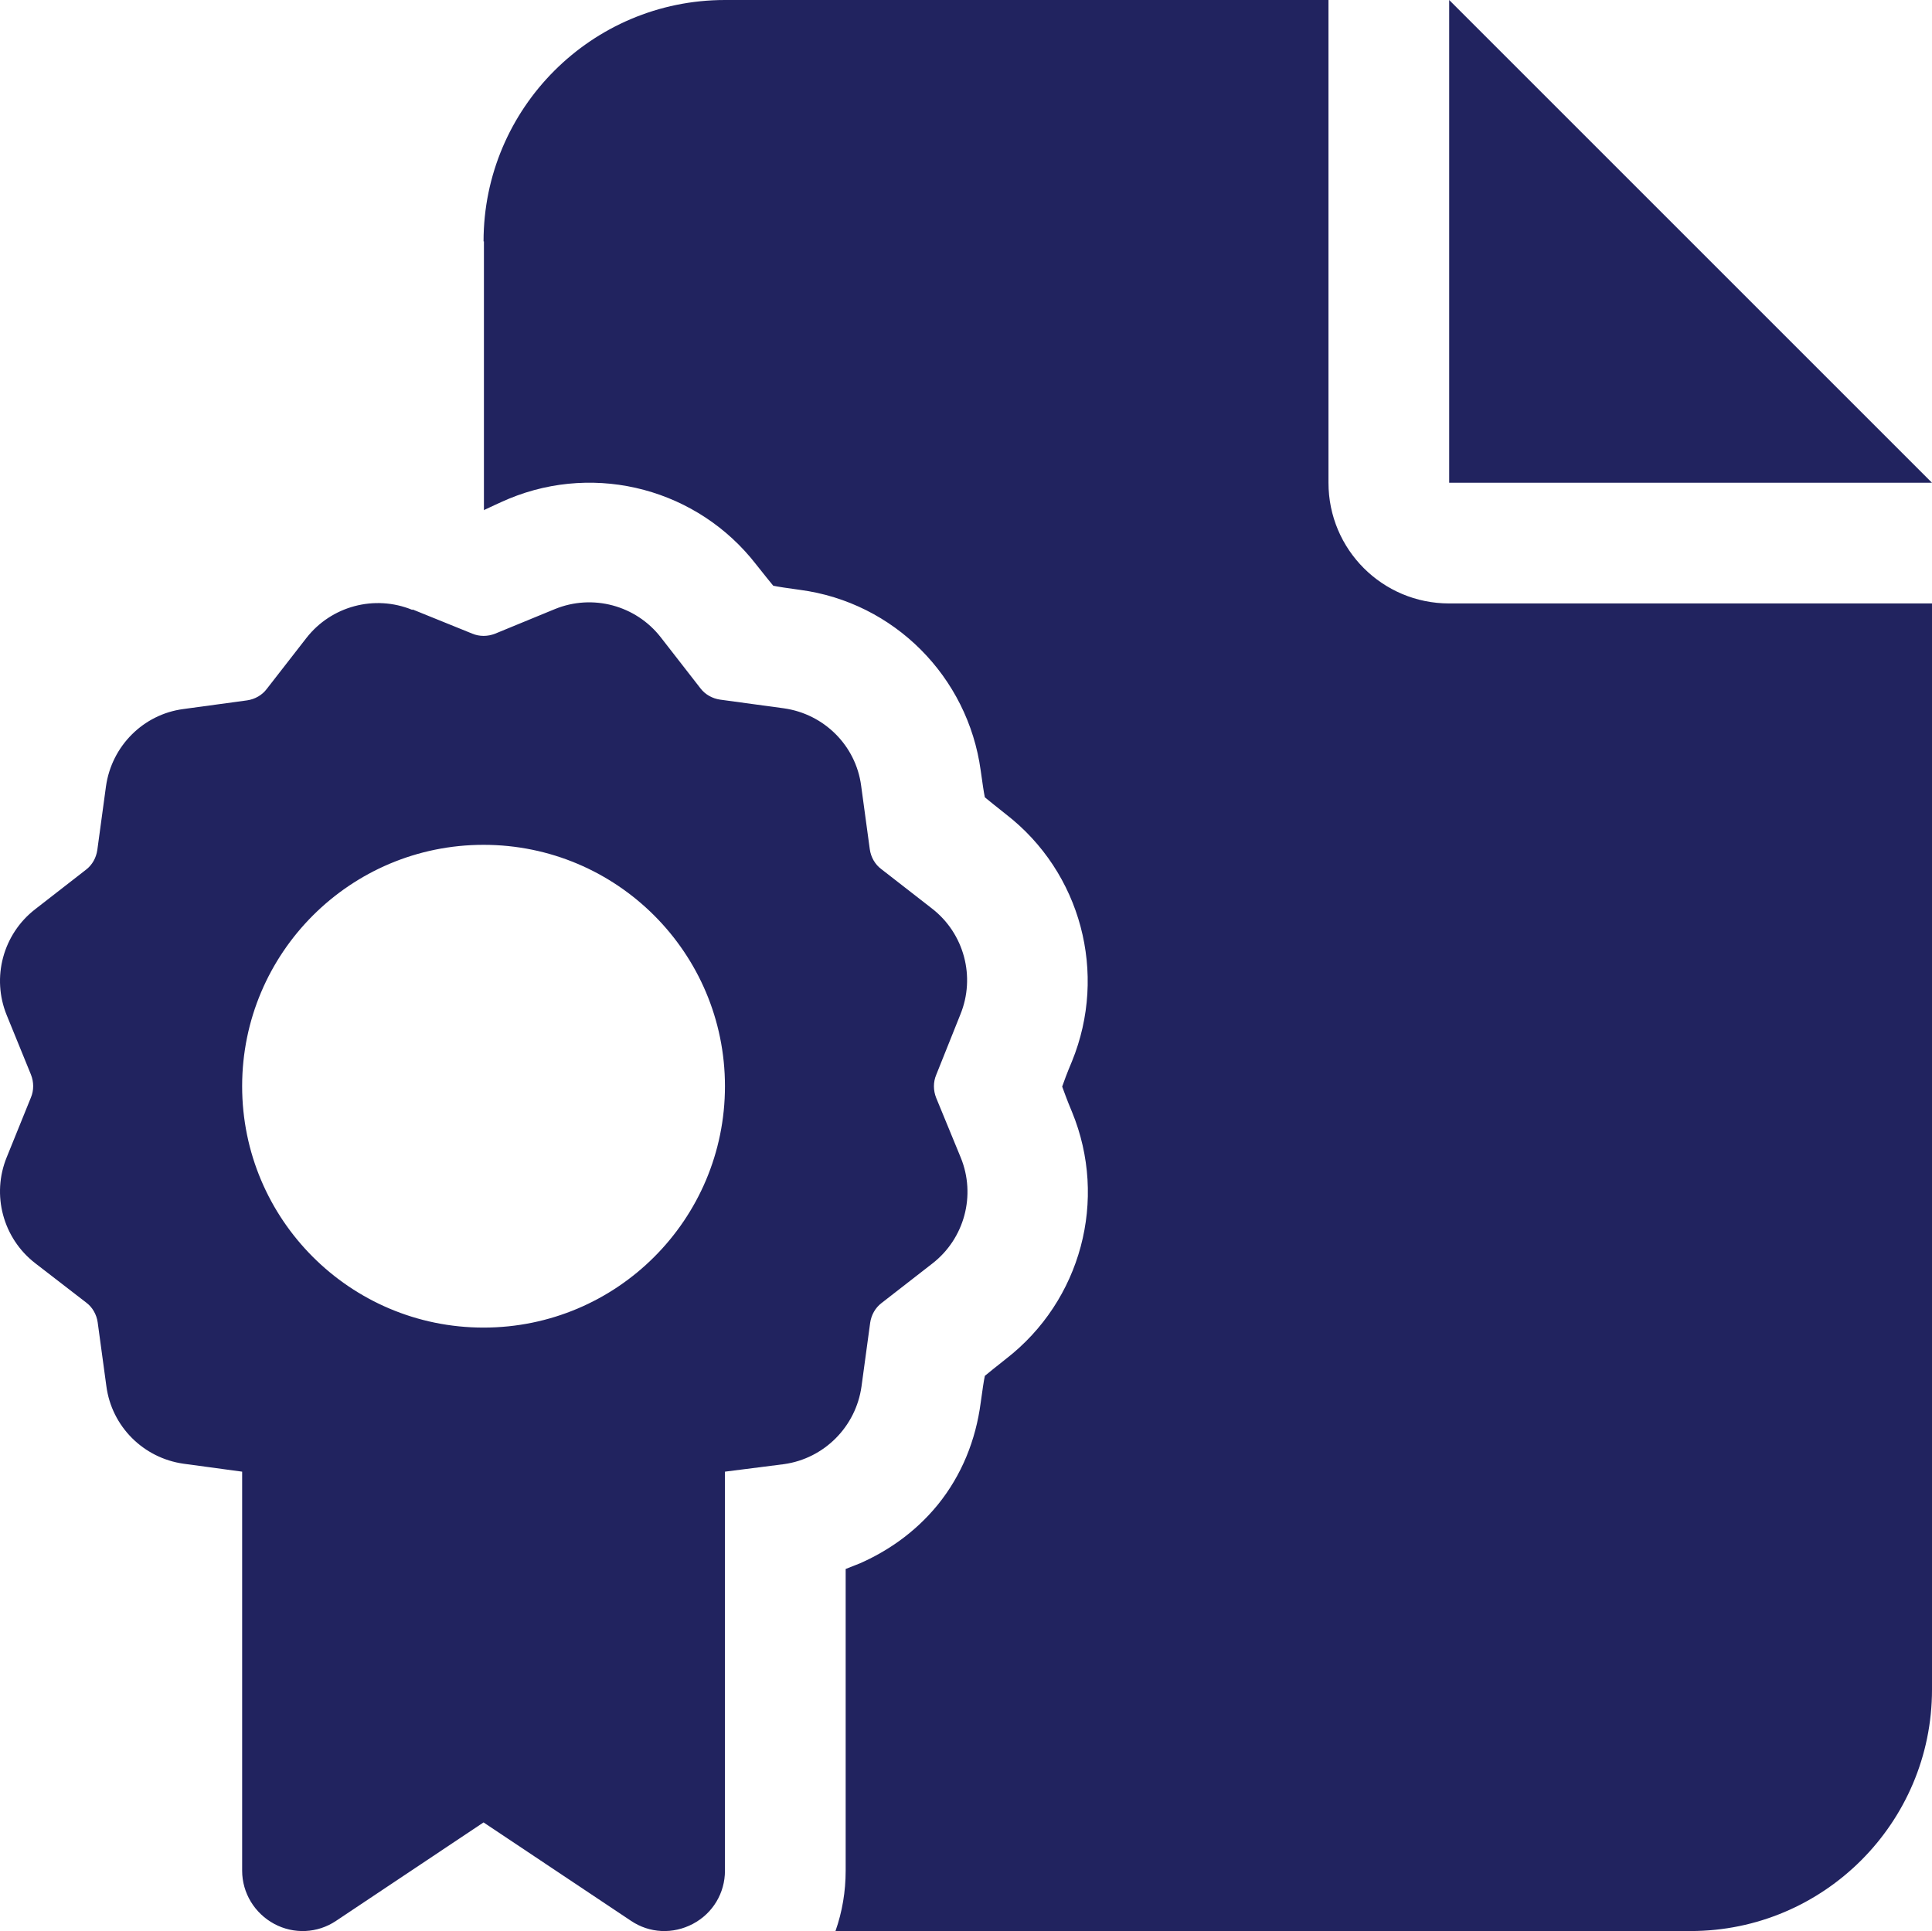
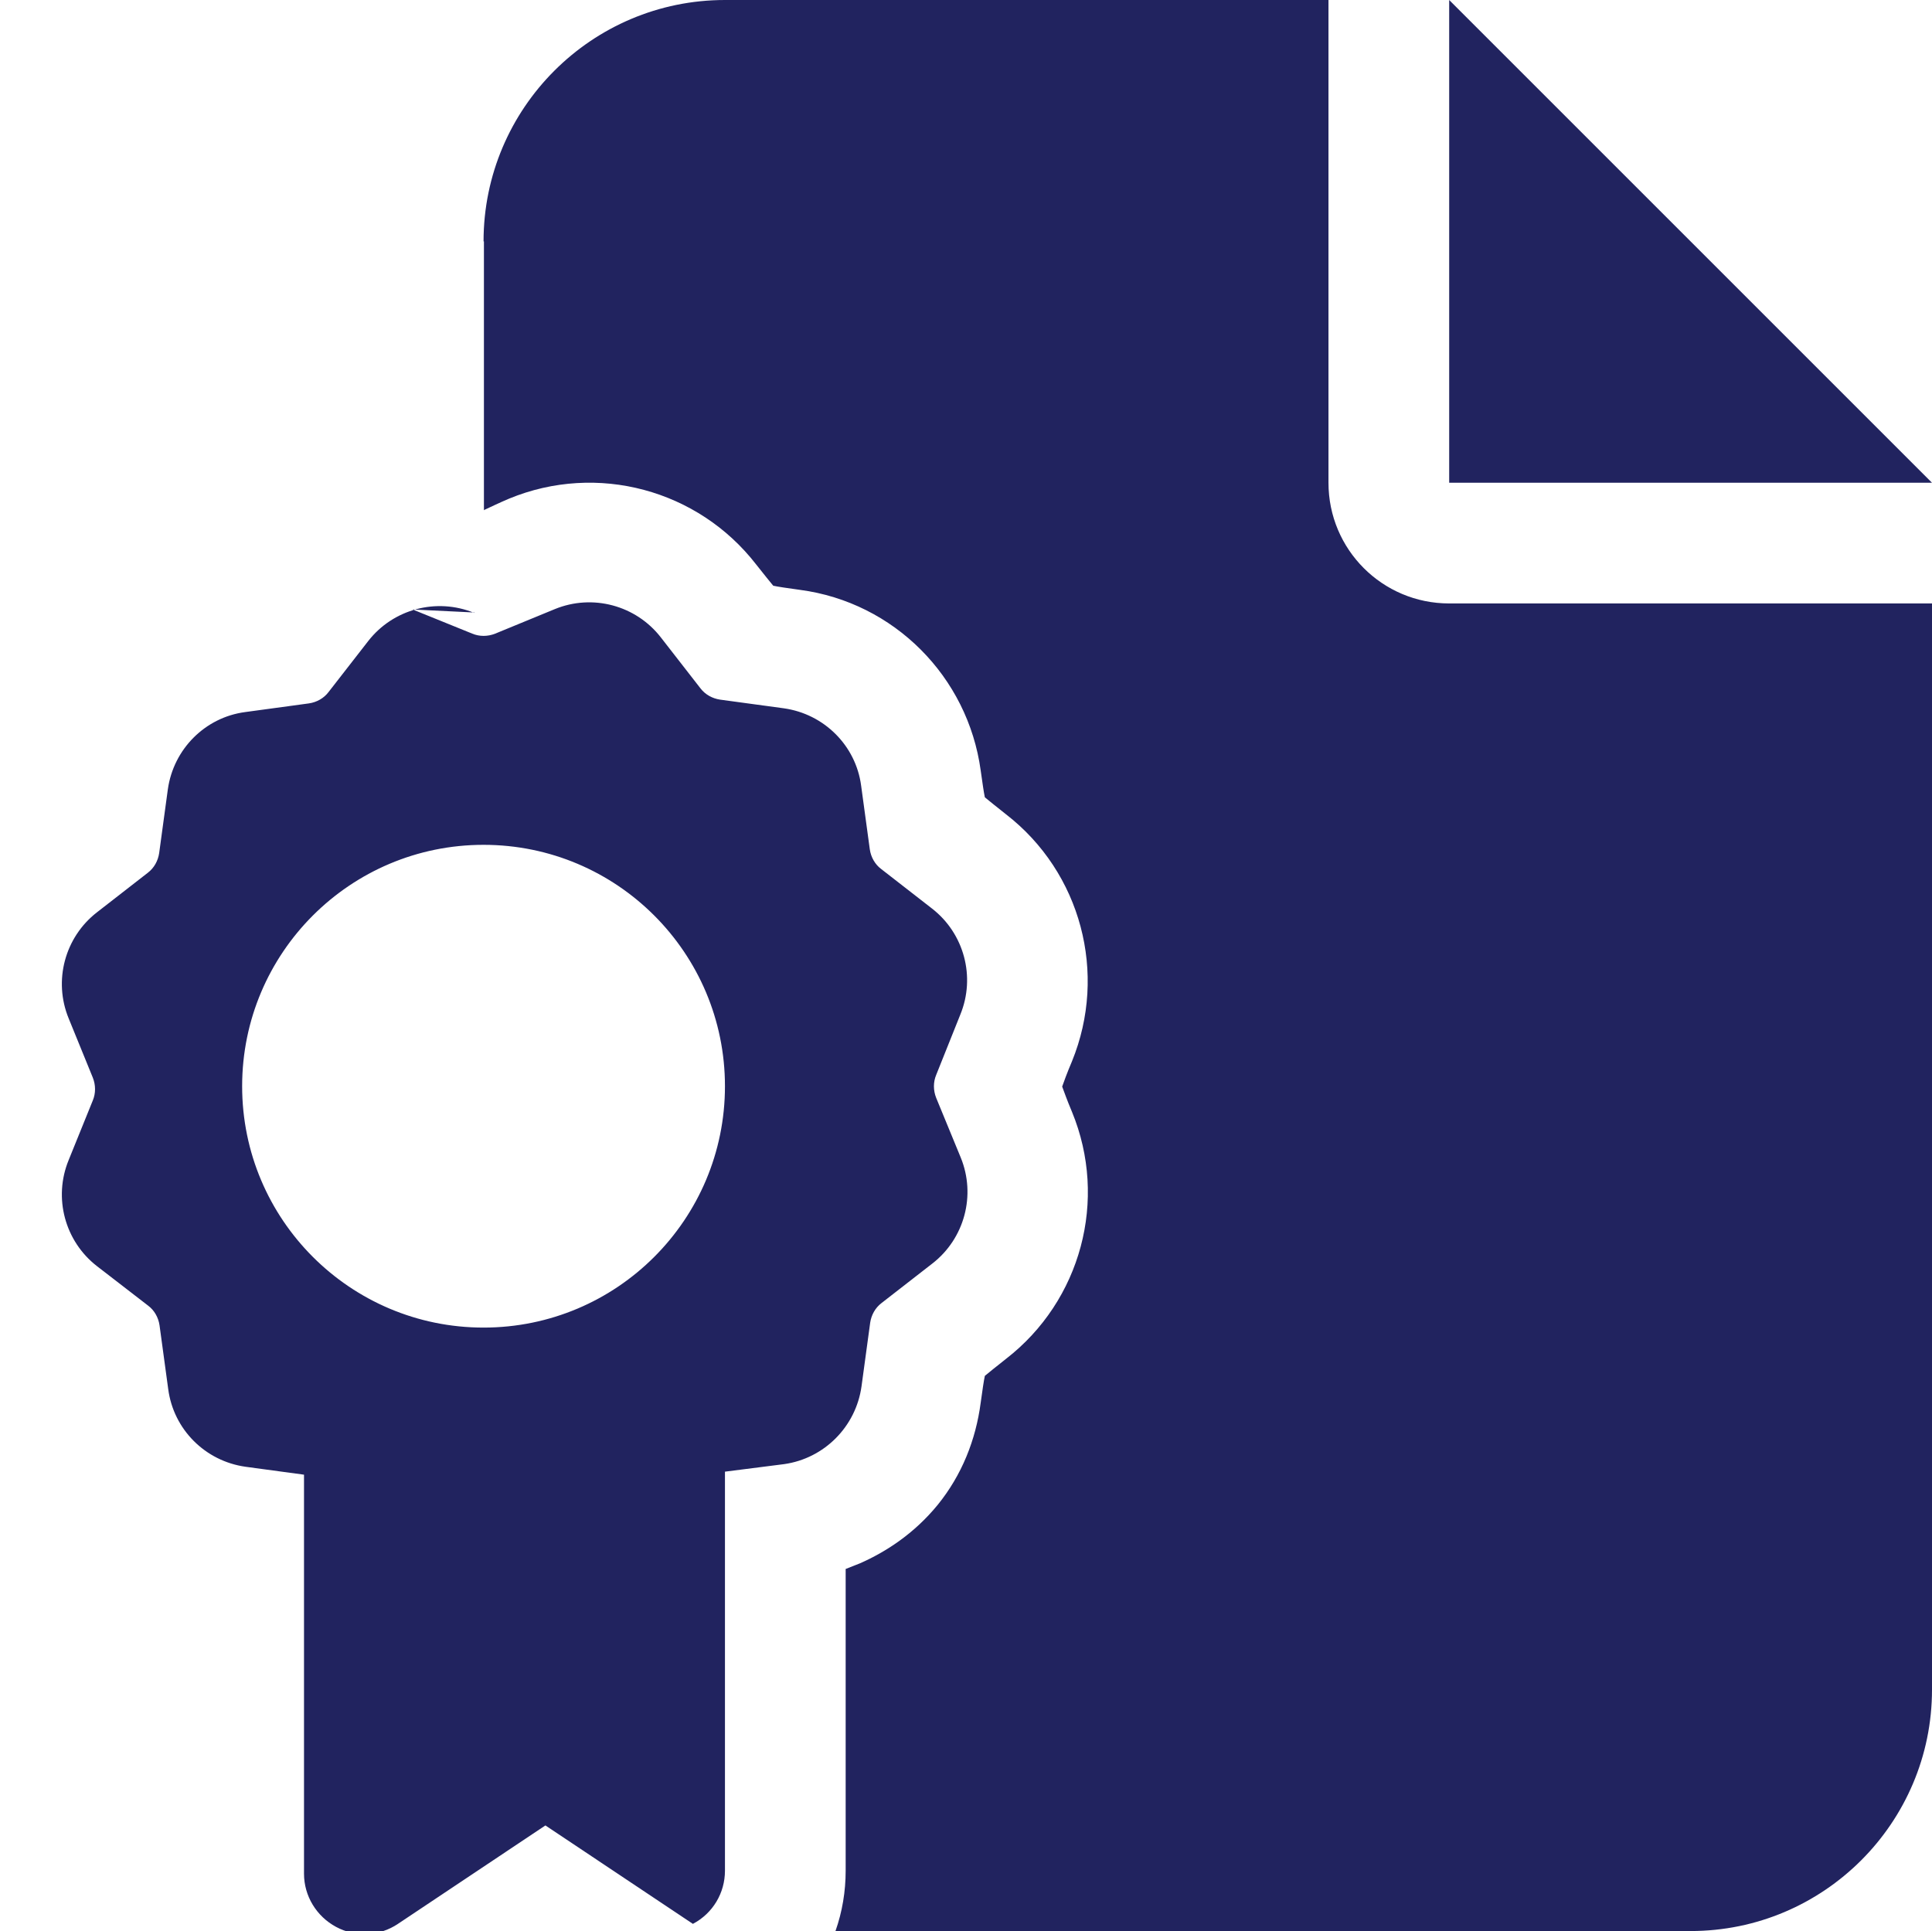
<svg xmlns="http://www.w3.org/2000/svg" id="Layer_1" data-name="Layer 1" width="512.195" height="512.006" viewBox="0 0 512.195 512.006">
  <defs>
    <style>
      .cls-1 {
        fill: #21235f;
        stroke-width: 0px;
      }
    </style>
  </defs>
-   <path class="cls-1" d="M128.195,64C128.195,28.7,156.895,0,192.195,0h160v128c0,17.7,14.3,32,32,32h128v288c0,35.3-28.7,64-64,64h-226.7c1.8-5.1,2.7-10.5,2.7-16v-80c1.3-.5,2.5-1,3.8-1.5,6.8-3,14.3-7.8,20.6-15.5,6.4-7.9,10.1-17.2,11.4-27.1.5-3.6.8-5.7,1.1-7.1,1.1-.9,2.8-2.3,5.6-4.5,19.9-15.4,27.1-42.2,17.5-65.5-1.4-3.3-2.1-5.4-2.6-6.7.5-1.4,1.2-3.4,2.6-6.7,9.5-23.3,2.4-50.1-17.5-65.5-2.8-2.2-4.5-3.6-5.6-4.5-.3-1.4-.6-3.6-1.1-7.1-3.4-24.9-23-44.6-47.9-47.9-3.6-.5-5.7-.8-7.1-1.1-.9-1.1-2.3-2.8-4.5-5.6-15.4-19.9-42.2-27.1-65.5-17.5-2.6,1.1-5.1,2.3-6.6,3l-.1.1v-71.3h-.1ZM512.195,128h-128V0l128,128ZM109.395,161.6l15.8,6.4c1.9.8,4.1.8,6.1,0l15.8-6.5c10-4.1,21.5-1,28.1,7.5l10.5,13.5c1.3,1.7,3.2,2.7,5.2,3l16.9,2.3c10.7,1.5,19.1,9.9,20.5,20.5l2.3,16.9c.3,2.1,1.4,4,3,5.2l13.5,10.5c8.5,6.6,11.6,18.1,7.5,28.1l-6.4,16c-.8,1.9-.8,4.1,0,6.1l6.5,15.8c4.1,10,1,21.5-7.5,28.1l-13.5,10.5c-1.7,1.3-2.7,3.2-3,5.2l-2.3,16.9c-1.5,10.7-9.9,19.1-20.5,20.6l-15.7,2v105.8c0,5.9-3.2,11.3-8.5,14.1s-11.5,2.5-16.4-.8l-39.1-26.1-39.1,26.1c-4.9,3.3-11.2,3.6-16.4.8s-8.5-8.2-8.5-14.1v-105.8l-15.5-2.1c-10.7-1.5-19.1-9.9-20.5-20.6l-2.3-16.9c-.3-2.1-1.4-4-3-5.2l-13.6-10.5c-8.5-6.6-11.6-18.1-7.5-28.1l6.4-15.8c.8-1.9.8-4.1,0-6.1l-6.4-15.7c-4.1-10-1-21.5,7.5-28.1l13.5-10.5c1.7-1.3,2.7-3.2,3-5.2l2.3-16.9c1.5-10.7,9.9-19.1,20.5-20.5l16.9-2.3c2.1-.3,4-1.4,5.2-3l10.5-13.5c6.6-8.5,18.1-11.6,28.1-7.5l.1-.1ZM192.195,288c0-35.346-28.654-64-64-64s-64,28.654-64,64,28.654,64,64,64,64-28.654,64-64Z" />
+   <path class="cls-1" d="M128.195,64C128.195,28.7,156.895,0,192.195,0h160v128c0,17.7,14.3,32,32,32h128v288c0,35.3-28.7,64-64,64h-226.7c1.8-5.1,2.7-10.5,2.7-16v-80c1.3-.5,2.5-1,3.8-1.5,6.8-3,14.3-7.8,20.6-15.5,6.4-7.9,10.1-17.2,11.4-27.1.5-3.6.8-5.7,1.1-7.1,1.1-.9,2.8-2.3,5.6-4.5,19.9-15.4,27.1-42.2,17.5-65.5-1.4-3.3-2.1-5.4-2.6-6.7.5-1.4,1.2-3.4,2.6-6.7,9.5-23.3,2.4-50.1-17.5-65.5-2.8-2.2-4.5-3.6-5.6-4.5-.3-1.4-.6-3.6-1.1-7.1-3.4-24.9-23-44.6-47.9-47.9-3.6-.5-5.7-.8-7.1-1.1-.9-1.1-2.3-2.8-4.5-5.6-15.4-19.9-42.2-27.1-65.5-17.5-2.6,1.1-5.1,2.3-6.6,3l-.1.1v-71.3h-.1ZM512.195,128h-128V0l128,128ZM109.395,161.6l15.8,6.4c1.9.8,4.1.8,6.1,0l15.8-6.5c10-4.1,21.5-1,28.1,7.5l10.5,13.5c1.3,1.7,3.2,2.7,5.2,3l16.9,2.3c10.7,1.5,19.1,9.9,20.5,20.5l2.3,16.9c.3,2.1,1.4,4,3,5.2l13.5,10.5c8.5,6.6,11.6,18.1,7.5,28.1l-6.4,16c-.8,1.9-.8,4.1,0,6.1l6.5,15.8c4.1,10,1,21.5-7.5,28.1l-13.5,10.5c-1.7,1.3-2.7,3.2-3,5.2l-2.3,16.9c-1.5,10.7-9.9,19.1-20.5,20.6l-15.7,2v105.8c0,5.9-3.2,11.3-8.5,14.1l-39.1-26.1-39.1,26.1c-4.9,3.3-11.2,3.6-16.4.8s-8.5-8.2-8.5-14.1v-105.8l-15.5-2.1c-10.7-1.5-19.1-9.9-20.5-20.6l-2.3-16.9c-.3-2.1-1.4-4-3-5.2l-13.6-10.5c-8.5-6.6-11.6-18.1-7.5-28.1l6.4-15.8c.8-1.9.8-4.1,0-6.1l-6.4-15.7c-4.1-10-1-21.5,7.5-28.1l13.5-10.5c1.7-1.3,2.7-3.2,3-5.2l2.3-16.9c1.5-10.7,9.9-19.1,20.5-20.5l16.9-2.3c2.1-.3,4-1.4,5.2-3l10.5-13.5c6.6-8.5,18.1-11.6,28.1-7.5l.1-.1ZM192.195,288c0-35.346-28.654-64-64-64s-64,28.654-64,64,28.654,64,64,64,64-28.654,64-64Z" />
</svg>